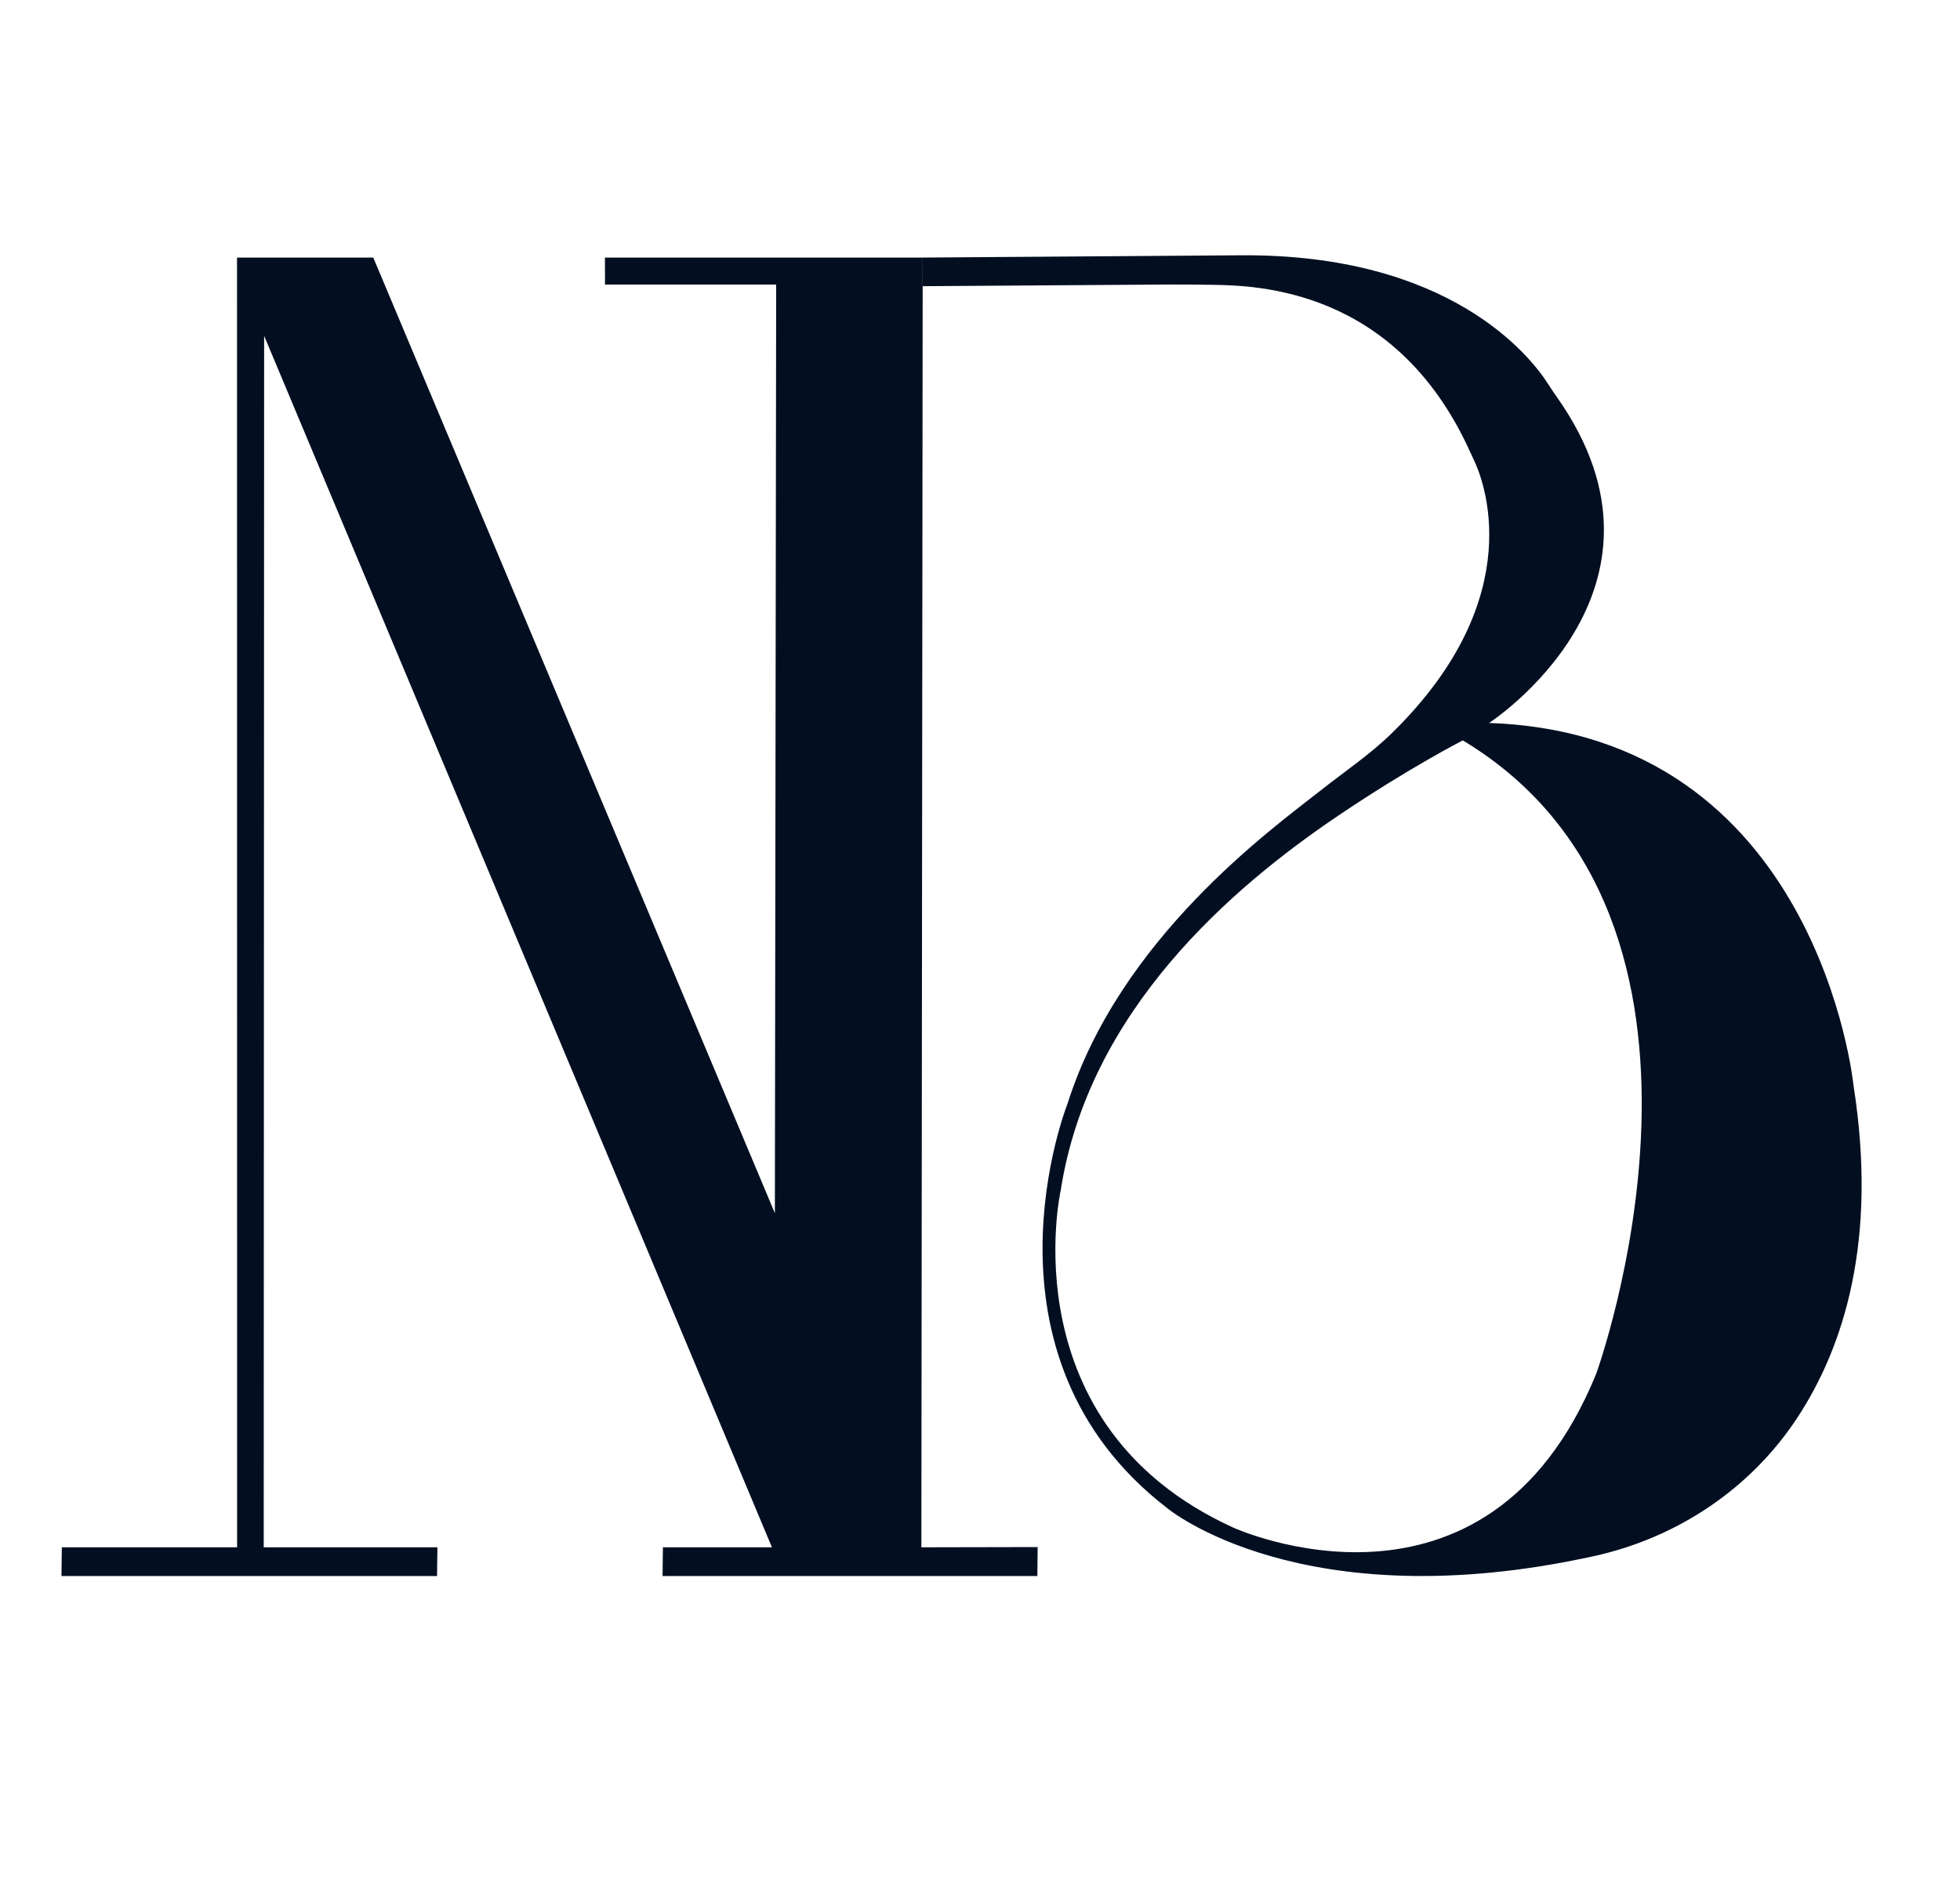
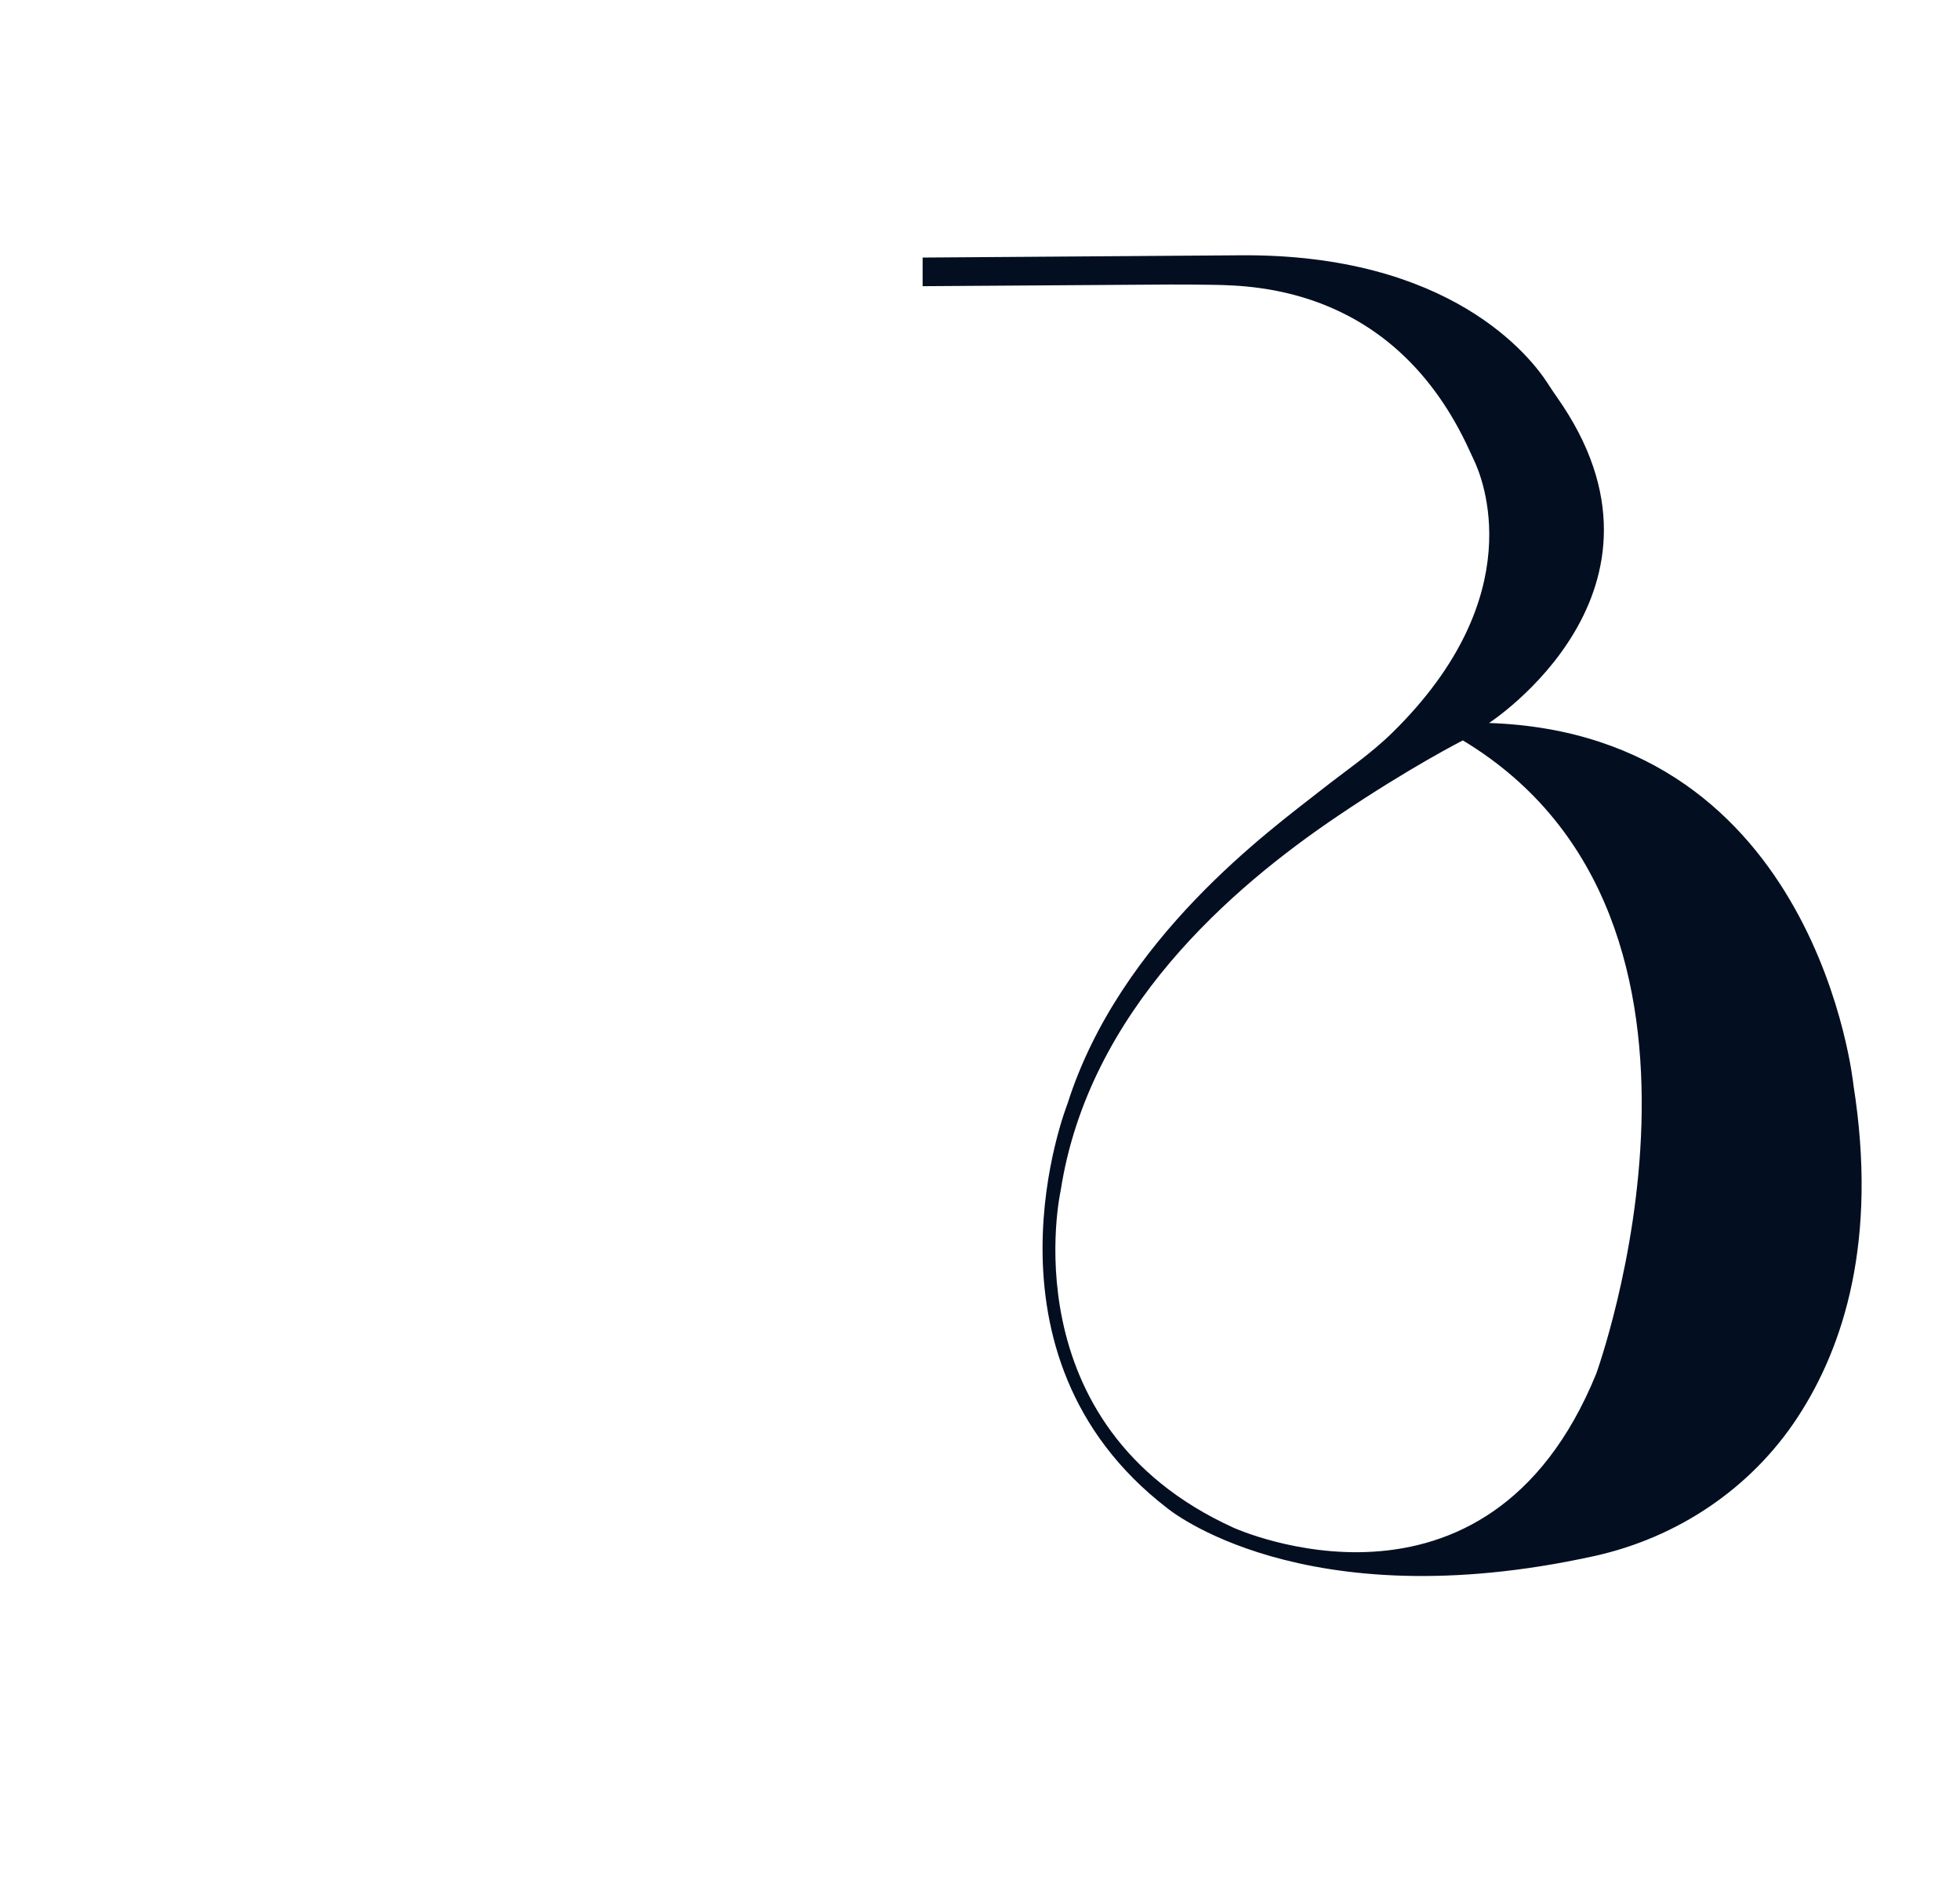
<svg xmlns="http://www.w3.org/2000/svg" width="668" height="648" viewBox="0 0 668 648" fill="none">
-   <path d="M20.95 537.2H148.95L149.08 527.4H89.88L90.02 114.47L263.09 527.4H225.93L225.81 537.2H353.55L353.65 527.32L314.02 527.4L314.47 87.8H206.18L206.19 96.99H264.53L264.09 413.51L127.22 87.8H80.78L80.81 527.4H21.07L20.95 537.2Z" fill="#030F21" />
  <path d="M631.69 369.88C631.69 369.88 619.7 250.24 507.49 246.43C507.49 246.43 577.18 201.31 530.59 135.31C529.53 133.8 528.5 132.26 527.5 130.7C521.8 121.82 494.48 86.34 422.45 87.02L314.45 87.79L314.44 97.55L398.48 96.98C403.25 96.98 408.4 97 413.17 97.08C428.44 97.33 475.55 98.31 500.8 153.5C501.28 154.55 501.75 155.61 502.26 156.65C505.21 162.72 522.07 203.06 474.56 249.71C467.02 257.11 458.91 262.48 449.91 269.57C433.22 282.72 381.65 319.86 363.8 376.28C363.8 376.28 329.84 461.76 397.84 514.08C397.84 514.08 443.64 552.35 543.32 530.39C571.66 524.15 596.75 507.39 612.64 483.11C628.4 459.07 640.04 422.81 631.69 369.88ZM543.99 468.31C506.58 559.94 420.44 520.74 420.44 520.74C343.56 485.8 361.5 405.8 361.5 405.8C370.99 344.47 419.71 302.57 456.03 278.06C480.64 261.45 498.56 252.37 498.56 252.37C600.29 313.64 543.99 468.31 543.99 468.31Z" fill="#030F21" />
</svg>